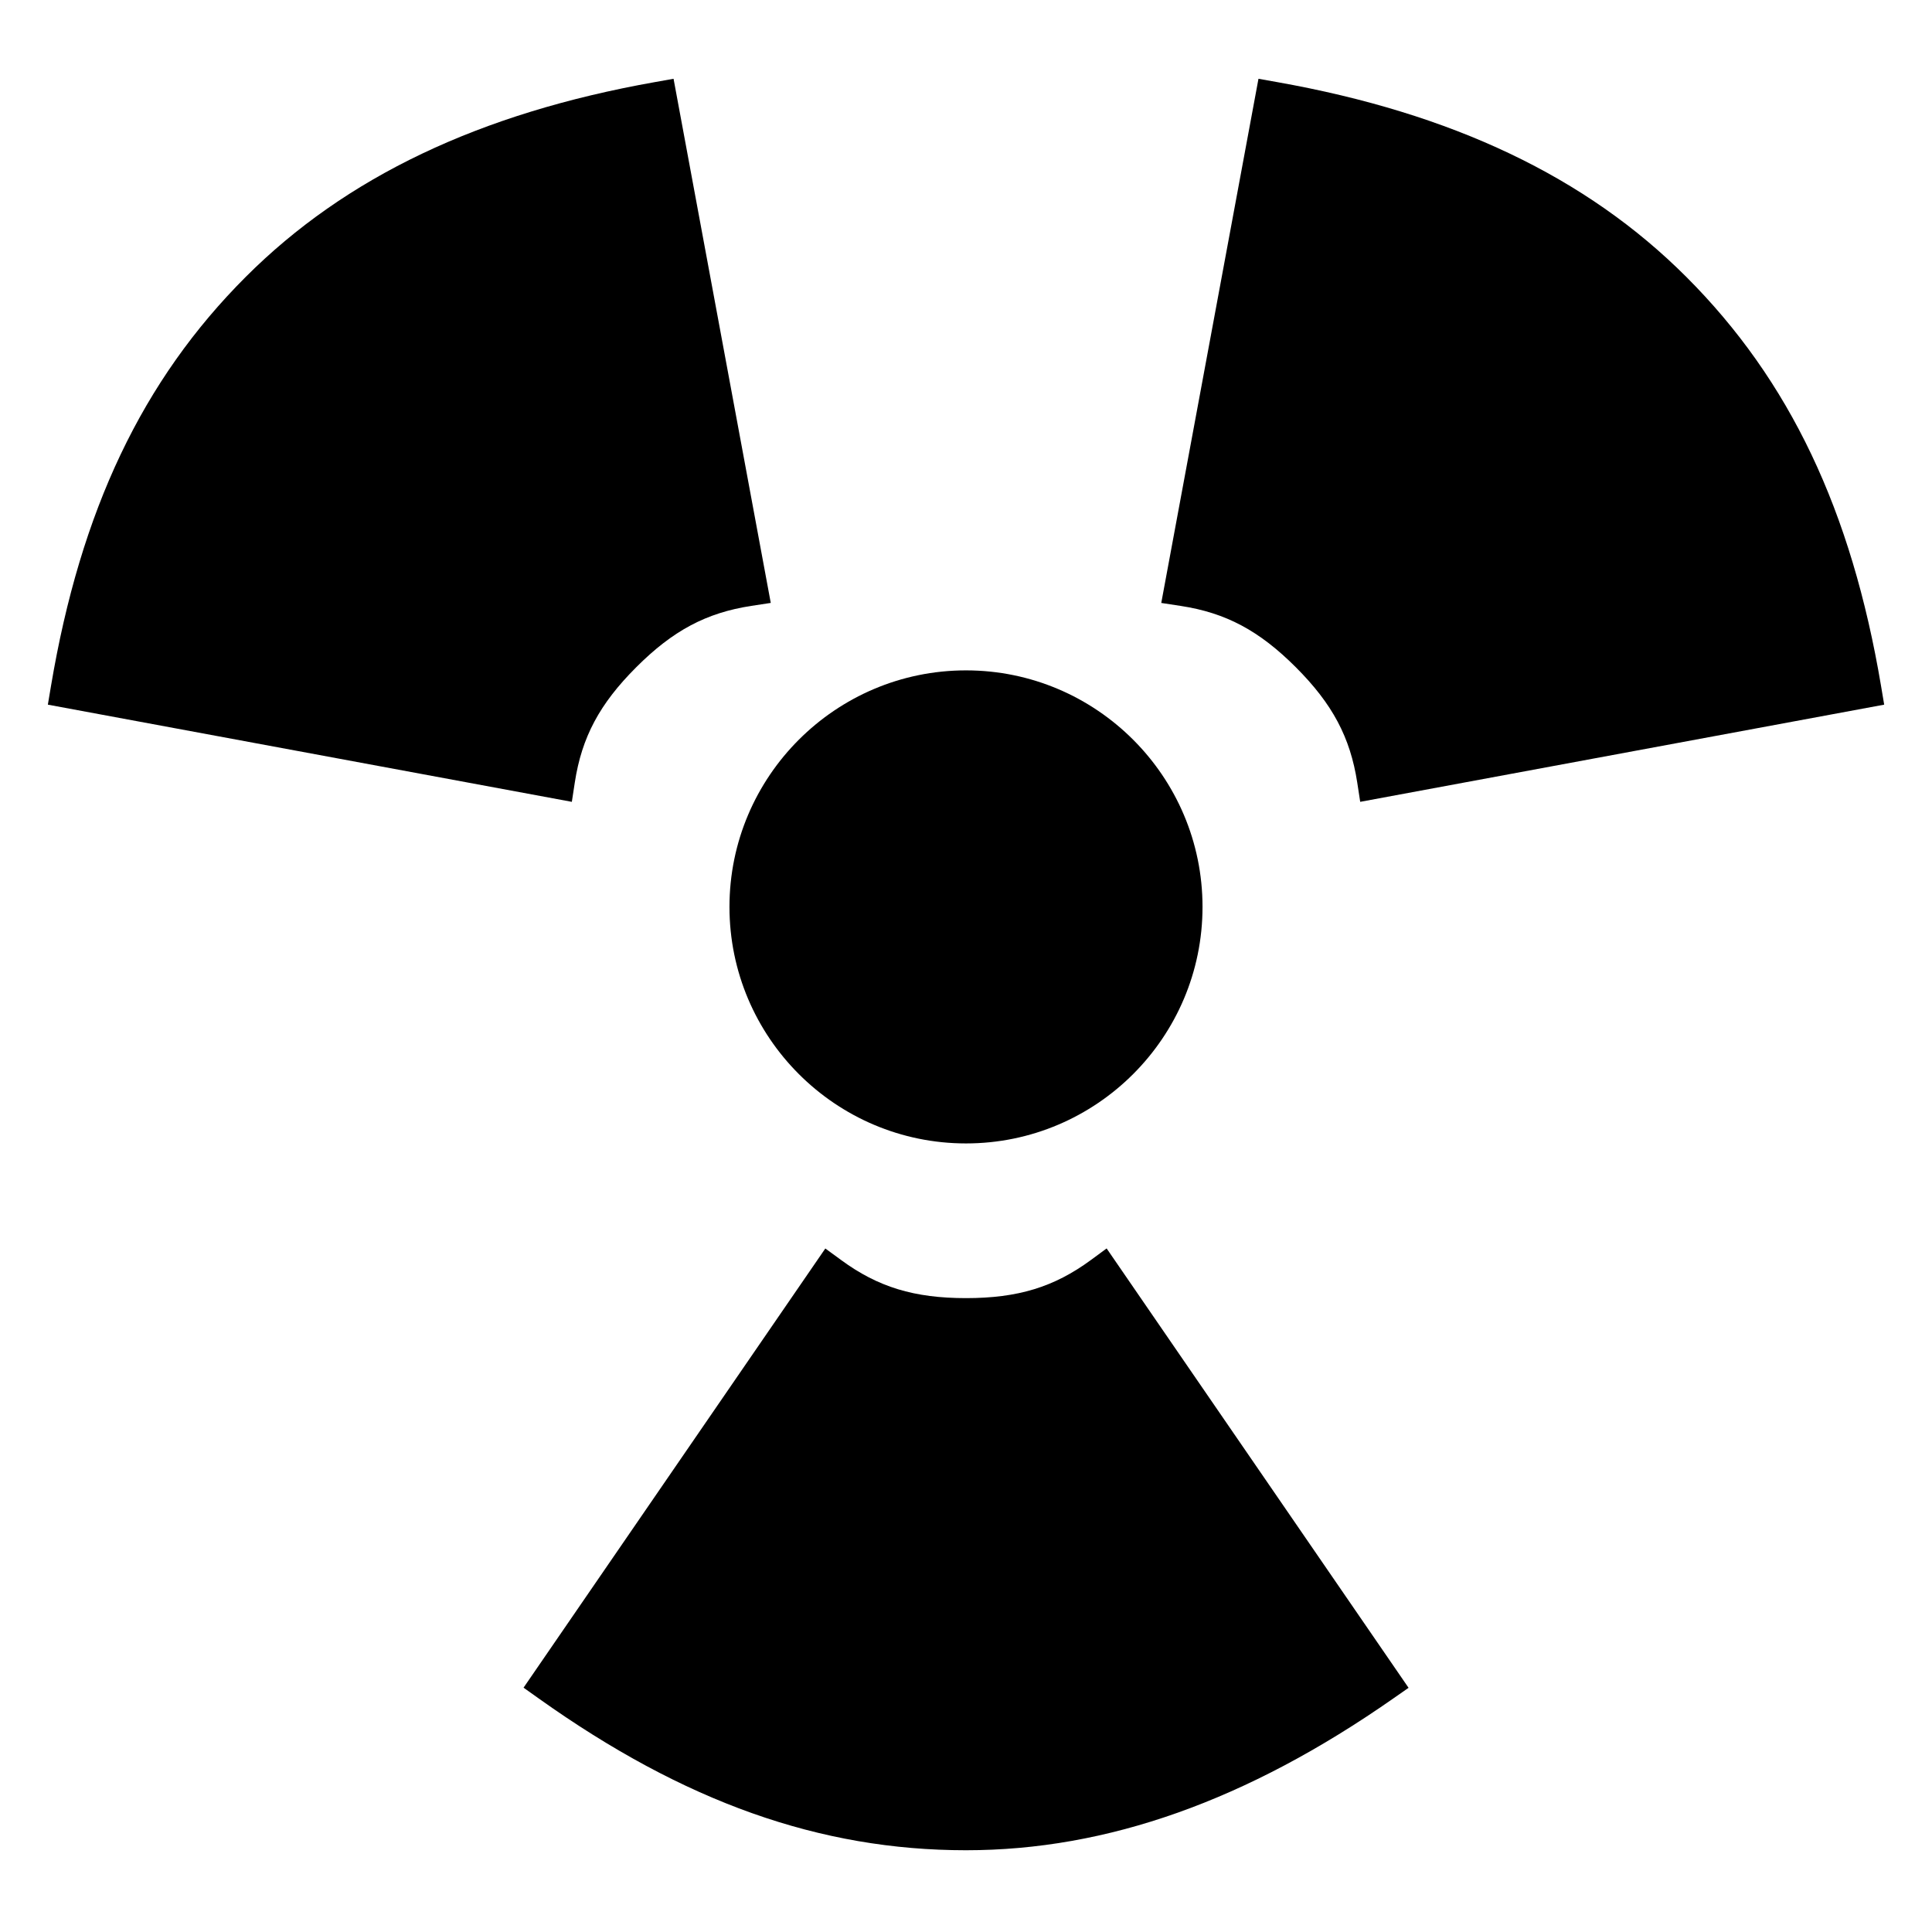
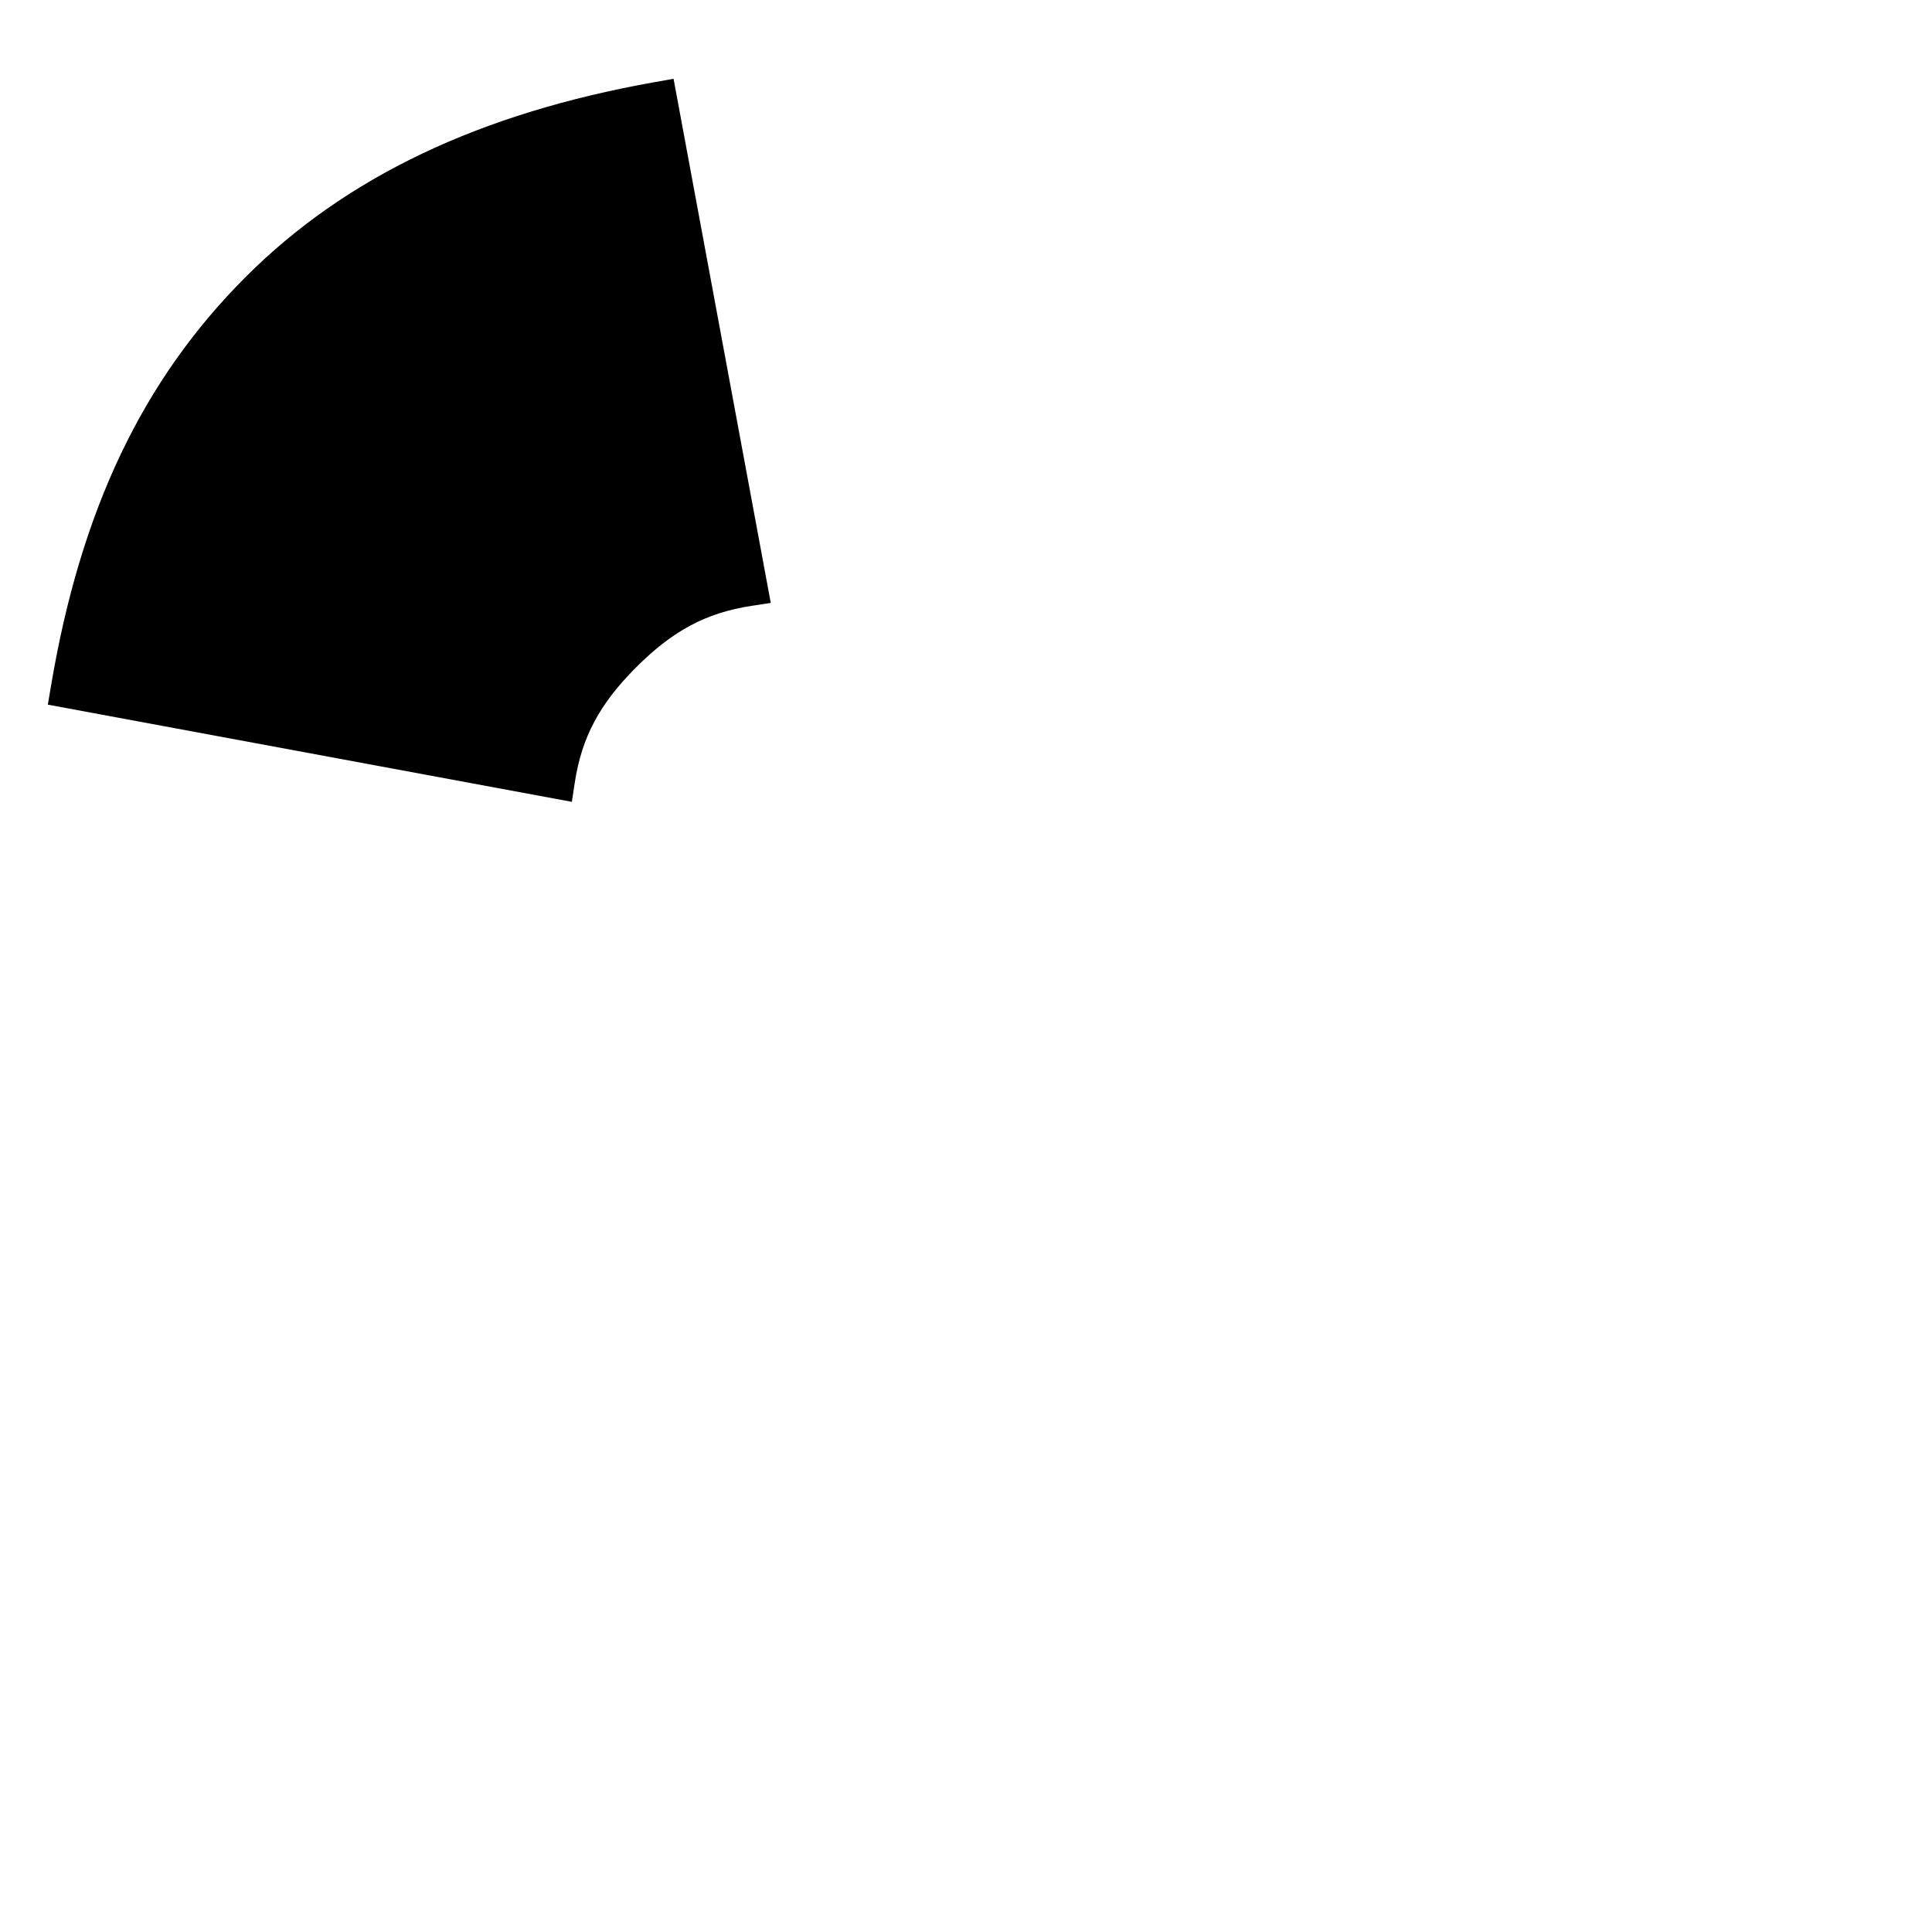
<svg xmlns="http://www.w3.org/2000/svg" fill="#000000" width="800px" height="800px" version="1.1" viewBox="144 144 512 512">
  <g>
-     <path d="m433.08 477.93c-9.754 7.164-19.332 10.086-33.078 10.086-13.734 0-23.32-2.922-33.09-10.09l-4.191-3.066-79.973 116.39 4.035 2.871c38.527 27.434 74.504 40.211 113.22 40.211 37.43 0 74.453-13.145 113.18-40.184l4.102-2.863-80.016-116.44z" />
-     <path d="m487.41 320.83c9.703 9.707 14.414 18.555 16.27 30.531l0.789 5.133 138.86-25.754-0.82-4.887c-7.844-46.629-24.25-81.102-51.629-108.48-26.477-26.48-61.953-43.363-108.45-51.621l-4.922-0.875-25.762 138.91 5.144 0.785c11.961 1.832 20.805 6.543 30.527 16.266z" />
    <path d="m296.33 351.36c1.84-11.977 6.555-20.816 16.27-30.527 9.715-9.723 18.555-14.434 30.52-16.27l5.141-0.785-25.762-138.9-4.922 0.875c-46.496 8.254-81.969 25.141-108.45 51.621-27.379 27.371-43.785 61.844-51.625 108.48l-0.82 4.887 138.86 25.754z" />
-     <path d="m400 447.02c34.562 0 62.68-28.117 62.68-62.684 0-34.562-28.117-62.68-62.68-62.68s-62.684 28.117-62.684 62.68c0.004 34.562 28.121 62.684 62.684 62.684z" />
  </g>
</svg>